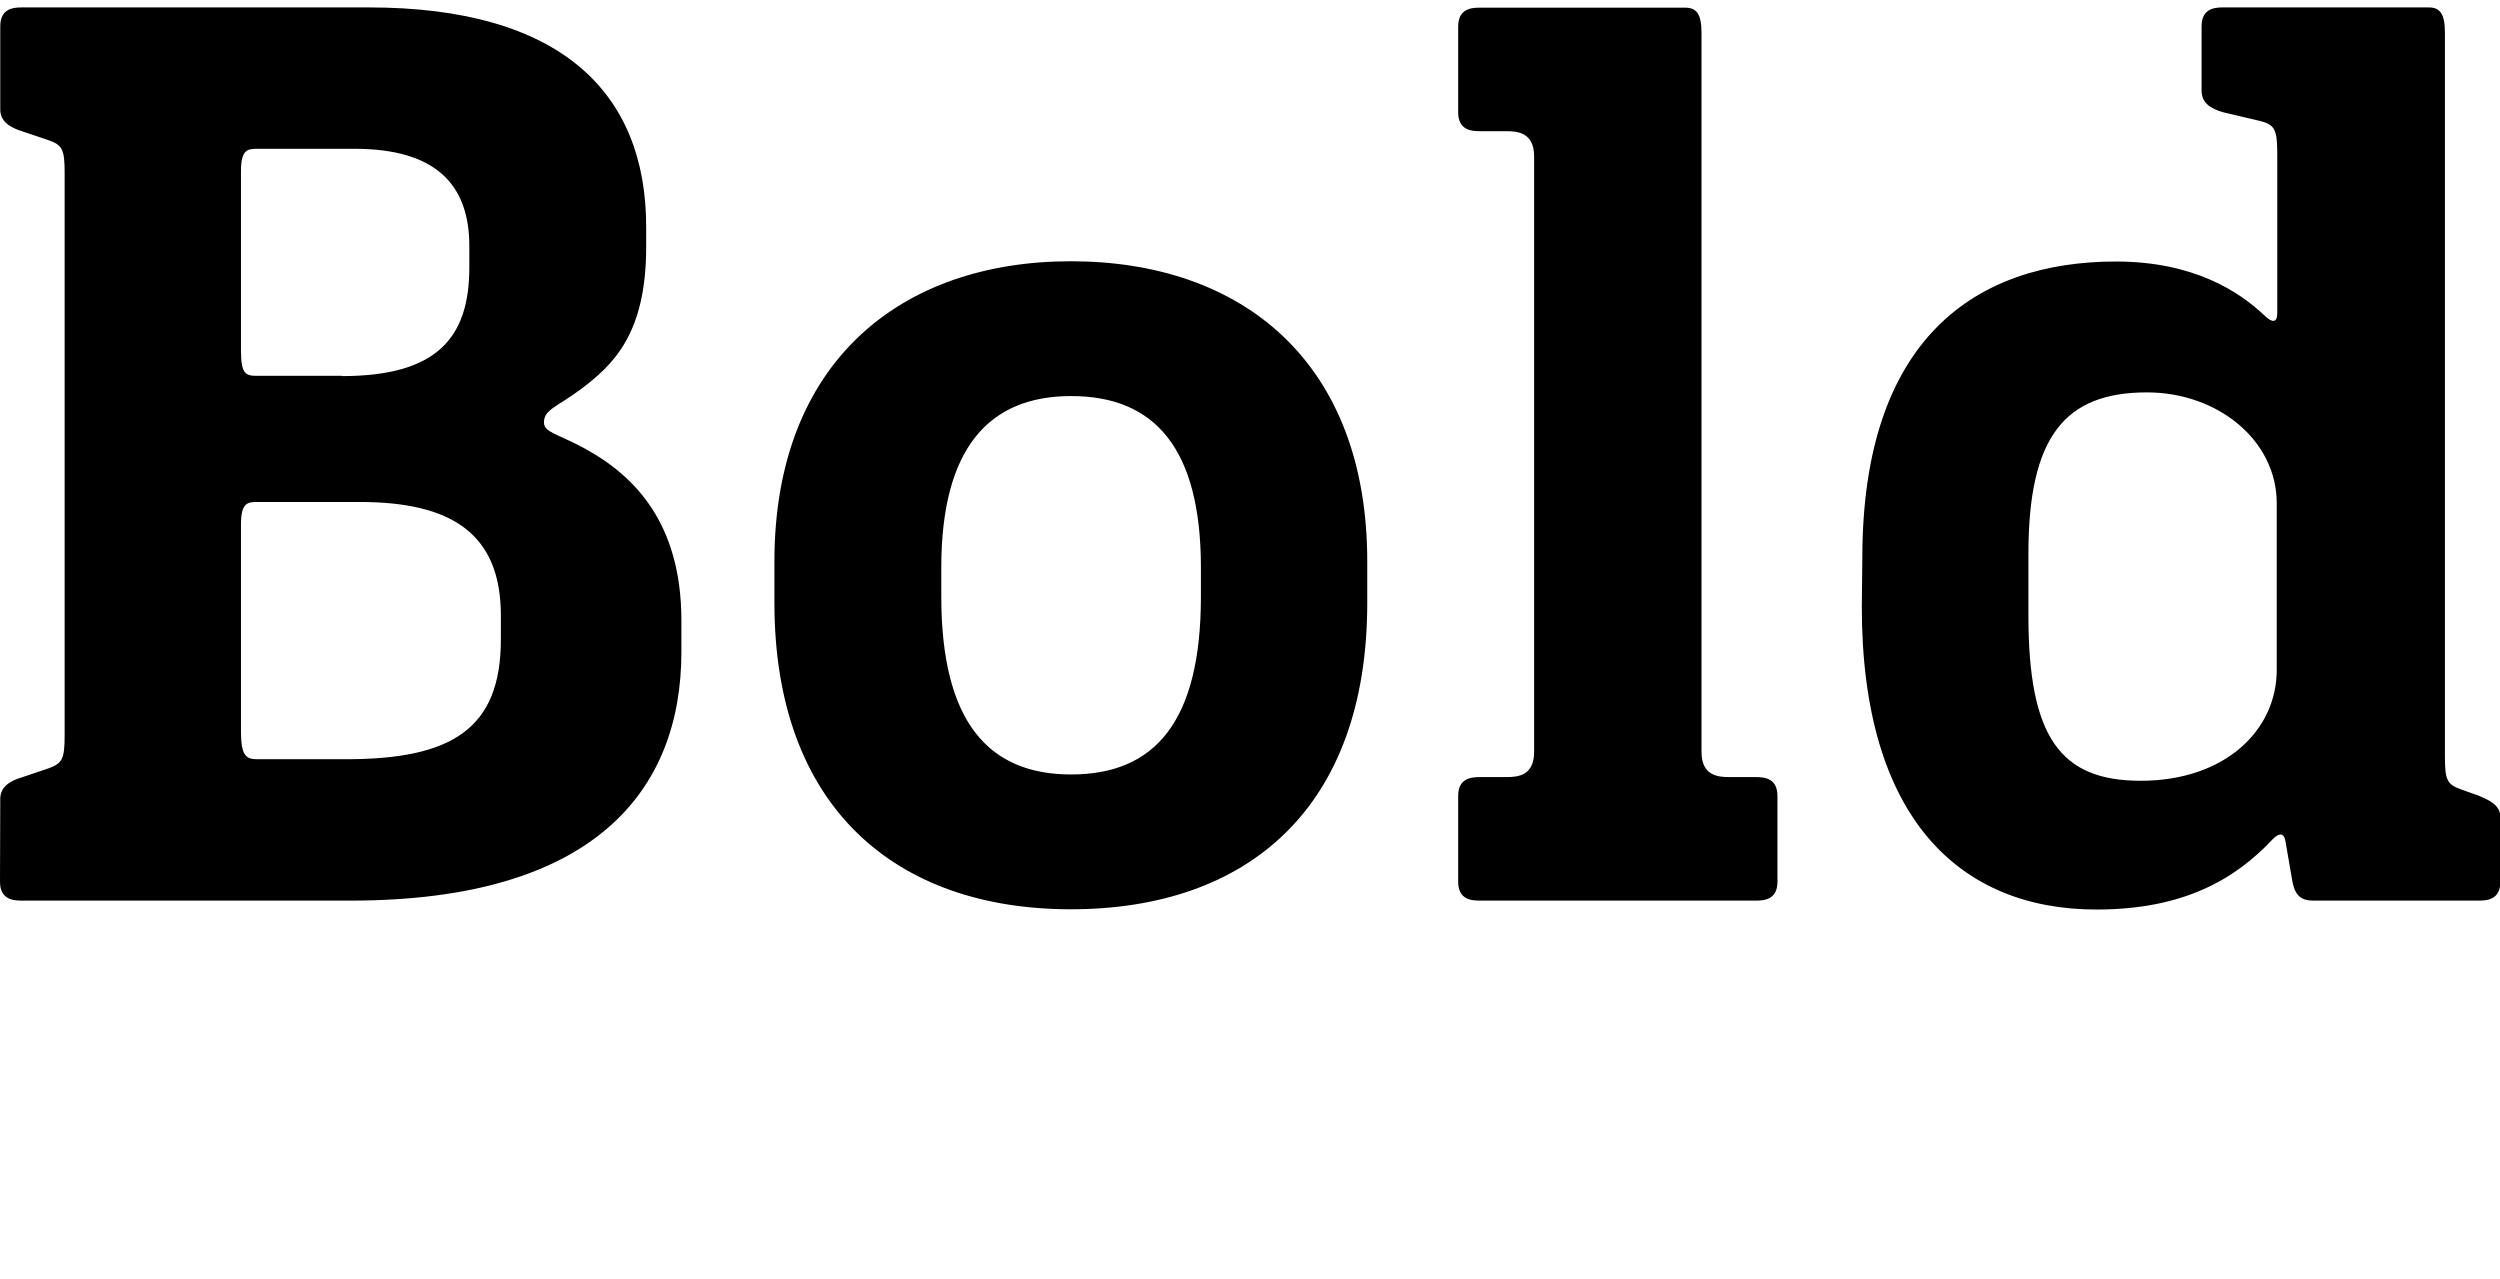
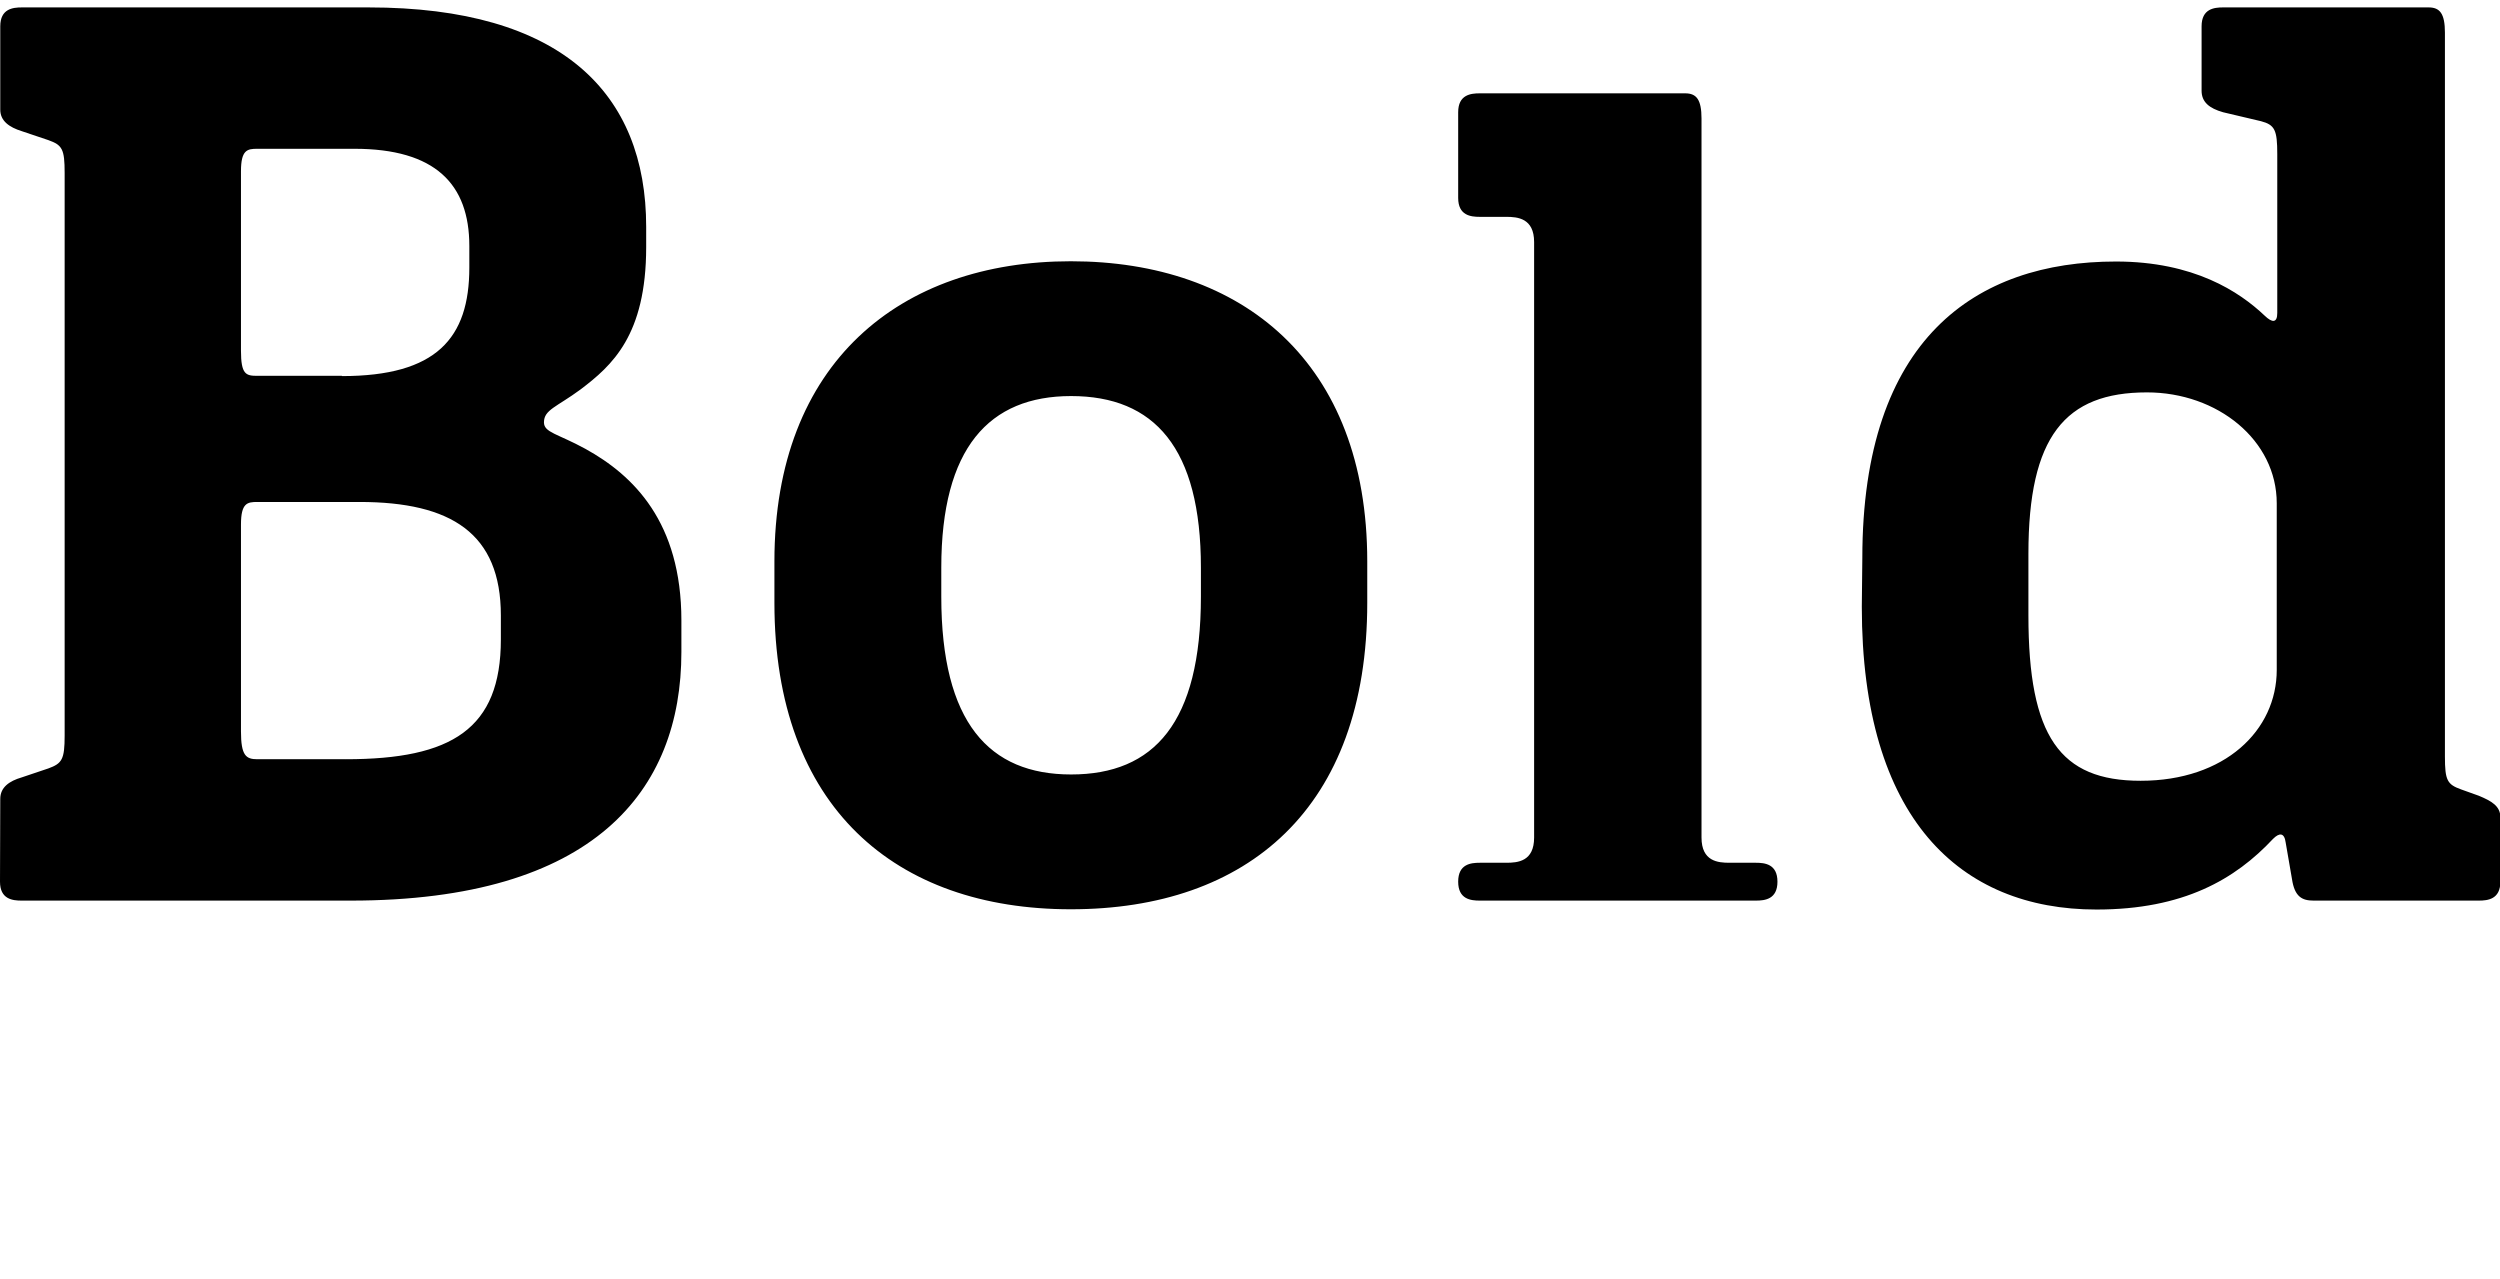
<svg xmlns="http://www.w3.org/2000/svg" width="95.136" height="48.672" viewBox="0 0 95.136 48.672" version="1.1">
-   <path d="M0,15.12 c0,-0.67,0.48,-0.72,0.82,-0.72 l12.53,0 c9.26,0,12.58,4.18,12.58,9.46 l0,1.2 c0,3.74,-1.82,5.52,-3.65,6.53 c-1.06,0.58,-1.58,0.62,-1.58,1.01 c0,0.48,0.48,0.58,1.39,1.25 c1.2,0.91,2.5,2.06,2.5,5.42 l0,0.77 c0,5.09,-3.22,8.35,-10.56,8.35 l-13.2,0 c-0.34,0,-0.82,-0.05,-0.82,-0.72 l0,-3.17 c0,-0.43,0.34,-0.67,0.82,-0.82 l1.01,-0.34 c0.53,-0.19,0.62,-0.34,0.62,-1.25 l0,-21.41 c0,-0.91,-0.1,-1.06,-0.62,-1.25 l-1.01,-0.34 c-0.48,-0.14,-0.82,-0.38,-0.82,-0.82 Z M13.01,34.37 l-3.22,0 c-0.43,0,-0.62,0.05,-0.62,0.96 l0,6.82 c0,0.82,0.24,0.86,0.62,0.86 l3.7,0 c3.07,0,4.37,-1.34,4.37,-3.7 l0,-0.82 c0,-2.69,-1.25,-4.13,-4.85,-4.13 Z M13.15,19.78 l-3.36,0 c-0.43,0,-0.62,0.14,-0.62,1.06 l0,7.87 c0,0.82,0.24,0.86,0.62,0.86 l3.89,0 c3.5,0,5.38,-1.2,5.38,-4.32 l0,-0.91 c0,-3.41,-1.87,-4.56,-5.9,-4.56 Z M29.47,25.73 c0,-7.78,4.61,-11.66,11.28,-11.66 c6.72,0,11.28,3.84,11.28,11.66 l0,1.58 c0,7.58,-4.75,11.42,-11.28,11.42 c-6.48,0,-11.28,-3.84,-11.28,-11.42 Z M45.7,25.97 c0,-4.8,-1.78,-6.77,-4.94,-6.77 c-3.12,0,-4.94,1.97,-4.94,6.77 l0,1.1 c0,4.56,1.82,6.53,4.94,6.53 c3.17,0,4.94,-1.97,4.94,-6.53 Z M55.49,15.12 c0,-0.67,0.48,-0.72,0.82,-0.72 l10.51,0 c0.34,0,0.82,0.05,0.82,0.72 l0,3.26 c0,0.67,-0.48,0.72,-0.82,0.72 l-1.01,0 c-0.43,0,-1.06,0.05,-1.06,0.96 l0,27.36 c0,0.72,-0.19,0.96,-0.62,0.96 l-7.82,0 c-0.34,0,-0.82,-0.05,-0.82,-0.72 l0,-3.26 c0,-0.67,0.48,-0.72,0.82,-0.72 l1.01,0 c0.43,0,1.06,-0.05,1.06,-0.96 l0,-22.66 c0,-0.91,-0.62,-0.96,-1.06,-0.96 l-1.01,0 c-0.34,0,-0.82,-0.05,-0.82,-0.72 Z M70.85,25.58 c0,-8.06,3.74,-11.52,8.93,-11.52 c3.31,0,5.28,1.15,6.72,2.69 c0.24,0.24,0.43,0.24,0.48,-0.14 l0.24,-1.39 c0.1,-0.67,0.38,-0.82,0.82,-0.82 l6.29,0 c0.34,0,0.82,0.05,0.82,0.72 l0,2.45 c0,0.43,-0.34,0.62,-0.82,0.82 l-0.67,0.24 c-0.53,0.19,-0.62,0.34,-0.62,1.25 l0,27.55 c0,0.72,-0.19,0.96,-0.62,0.96 l-7.82,0 c-0.34,0,-0.82,-0.05,-0.82,-0.72 l0,-2.45 c0,-0.43,0.29,-0.67,0.82,-0.82 l1.44,-0.34 c0.53,-0.14,0.62,-0.34,0.62,-1.25 l0,-6.05 c0,-0.38,-0.19,-0.38,-0.48,-0.1 c-0.96,0.91,-2.69,2.06,-5.66,2.06 c-5.33,0,-9.65,-2.93,-9.65,-11.28 Z M86.64,23.18 c0,-2.3,-1.97,-4.22,-5.18,-4.22 c-3.07,0,-4.27,1.68,-4.27,6.29 l0,2.35 c0,4.46,1.39,6.14,4.51,6.14 c2.69,0,4.94,-1.82,4.94,-4.22 Z M86.64,23.18" fill="rgb(0,0,0)" transform="matrix(1,0,0,-1,0.0,48.672)" />
+   <path d="M0,15.12 c0,-0.67,0.48,-0.72,0.82,-0.72 l12.53,0 c9.26,0,12.58,4.18,12.58,9.46 l0,1.2 c0,3.74,-1.82,5.52,-3.65,6.53 c-1.06,0.58,-1.58,0.62,-1.58,1.01 c0,0.48,0.48,0.58,1.39,1.25 c1.2,0.91,2.5,2.06,2.5,5.42 l0,0.77 c0,5.09,-3.22,8.35,-10.56,8.35 l-13.2,0 c-0.34,0,-0.82,-0.05,-0.82,-0.72 l0,-3.17 c0,-0.43,0.34,-0.67,0.82,-0.82 l1.01,-0.34 c0.53,-0.19,0.62,-0.34,0.62,-1.25 l0,-21.41 c0,-0.91,-0.1,-1.06,-0.62,-1.25 l-1.01,-0.34 c-0.48,-0.14,-0.82,-0.38,-0.82,-0.82 Z M13.01,34.37 l-3.22,0 c-0.43,0,-0.62,0.05,-0.62,0.96 l0,6.82 c0,0.82,0.24,0.86,0.62,0.86 l3.7,0 c3.07,0,4.37,-1.34,4.37,-3.7 l0,-0.82 c0,-2.69,-1.25,-4.13,-4.85,-4.13 Z M13.15,19.78 l-3.36,0 c-0.43,0,-0.62,0.14,-0.62,1.06 l0,7.87 c0,0.82,0.24,0.86,0.62,0.86 l3.89,0 c3.5,0,5.38,-1.2,5.38,-4.32 l0,-0.91 c0,-3.41,-1.87,-4.56,-5.9,-4.56 Z M29.47,25.73 c0,-7.78,4.61,-11.66,11.28,-11.66 c6.72,0,11.28,3.84,11.28,11.66 l0,1.58 c0,7.58,-4.75,11.42,-11.28,11.42 c-6.48,0,-11.28,-3.84,-11.28,-11.42 Z M45.7,25.97 c0,-4.8,-1.78,-6.77,-4.94,-6.77 c-3.12,0,-4.94,1.97,-4.94,6.77 l0,1.1 c0,4.56,1.82,6.53,4.94,6.53 c3.17,0,4.94,-1.97,4.94,-6.53 Z M55.49,15.12 c0,-0.67,0.48,-0.72,0.82,-0.72 l10.51,0 c0.34,0,0.82,0.05,0.82,0.72 c0,0.67,-0.48,0.72,-0.82,0.72 l-1.01,0 c-0.43,0,-1.06,0.05,-1.06,0.96 l0,27.36 c0,0.72,-0.19,0.96,-0.62,0.96 l-7.82,0 c-0.34,0,-0.82,-0.05,-0.82,-0.72 l0,-3.26 c0,-0.67,0.48,-0.72,0.82,-0.72 l1.01,0 c0.43,0,1.06,-0.05,1.06,-0.96 l0,-22.66 c0,-0.91,-0.62,-0.96,-1.06,-0.96 l-1.01,0 c-0.34,0,-0.82,-0.05,-0.82,-0.72 Z M70.85,25.58 c0,-8.06,3.74,-11.52,8.93,-11.52 c3.31,0,5.28,1.15,6.72,2.69 c0.24,0.24,0.43,0.24,0.48,-0.14 l0.24,-1.39 c0.1,-0.67,0.38,-0.82,0.82,-0.82 l6.29,0 c0.34,0,0.82,0.05,0.82,0.72 l0,2.45 c0,0.43,-0.34,0.62,-0.82,0.82 l-0.67,0.24 c-0.53,0.19,-0.62,0.34,-0.62,1.25 l0,27.55 c0,0.72,-0.19,0.96,-0.62,0.96 l-7.82,0 c-0.34,0,-0.82,-0.05,-0.82,-0.72 l0,-2.45 c0,-0.43,0.29,-0.67,0.82,-0.82 l1.44,-0.34 c0.53,-0.14,0.62,-0.34,0.62,-1.25 l0,-6.05 c0,-0.38,-0.19,-0.38,-0.48,-0.1 c-0.96,0.91,-2.69,2.06,-5.66,2.06 c-5.33,0,-9.65,-2.93,-9.65,-11.28 Z M86.64,23.18 c0,-2.3,-1.97,-4.22,-5.18,-4.22 c-3.07,0,-4.27,1.68,-4.27,6.29 l0,2.35 c0,4.46,1.39,6.14,4.51,6.14 c2.69,0,4.94,-1.82,4.94,-4.22 Z M86.64,23.18" fill="rgb(0,0,0)" transform="matrix(1,0,0,-1,0.0,48.672)" />
</svg>